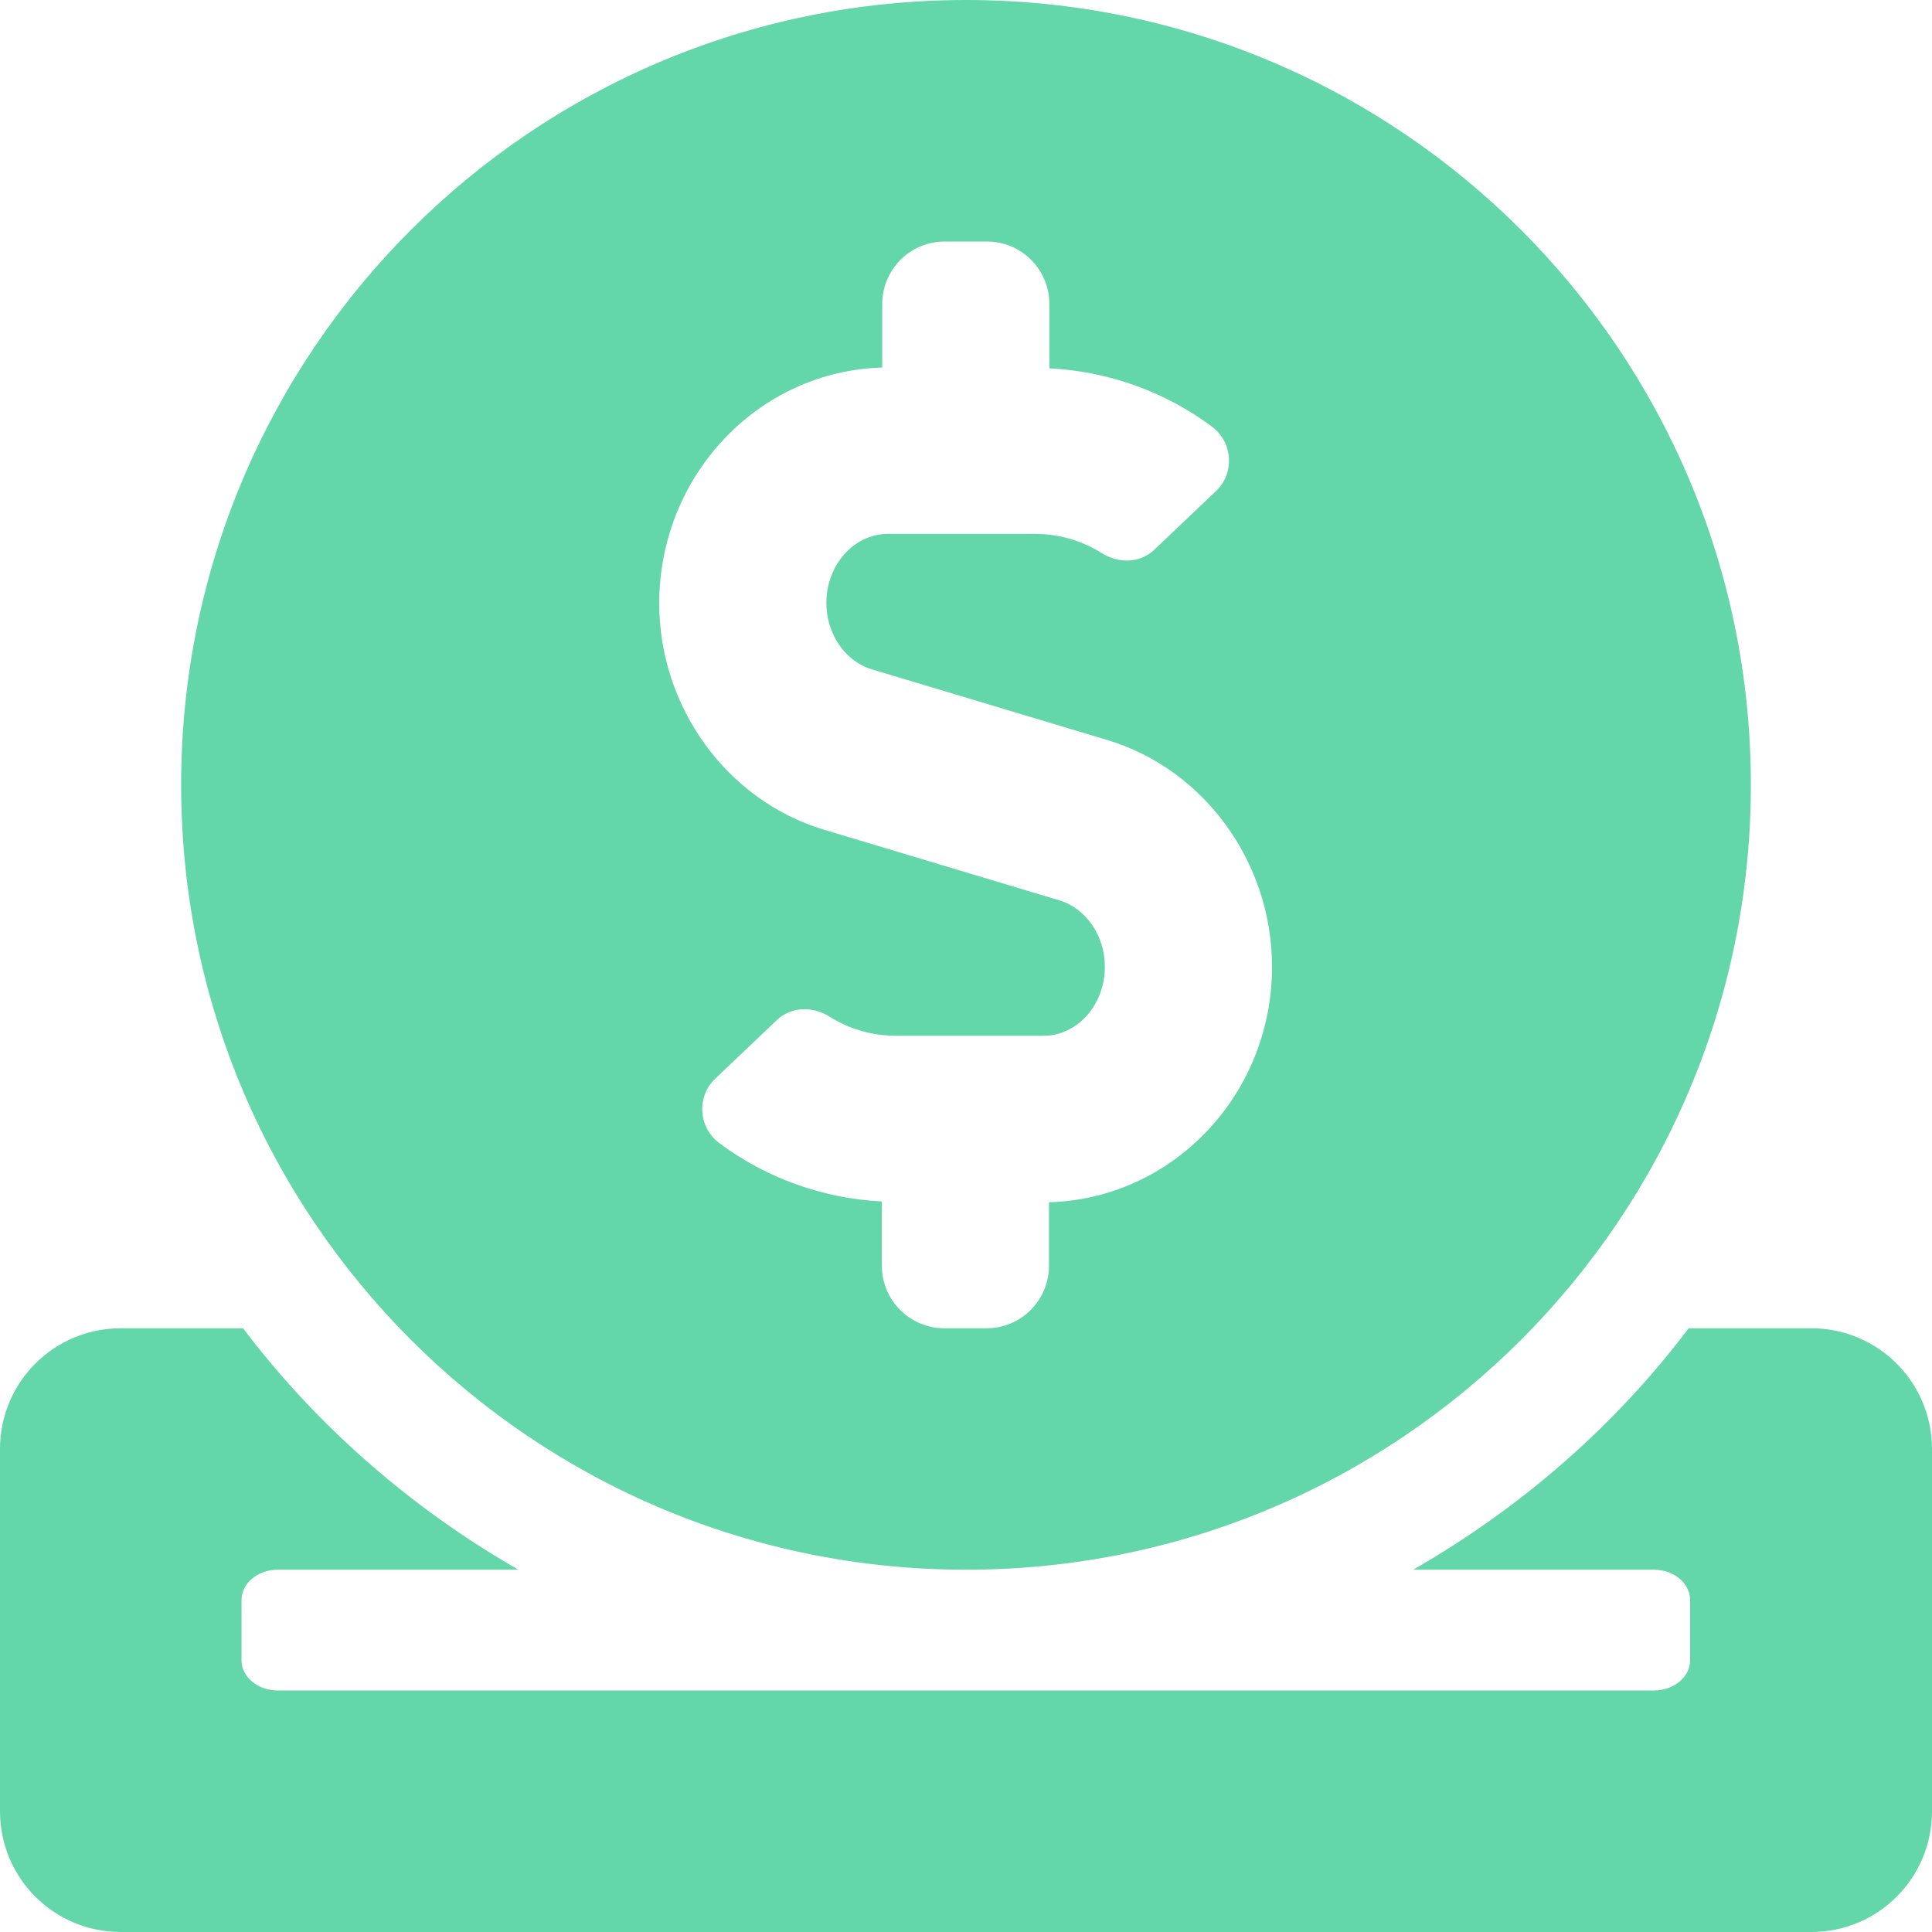
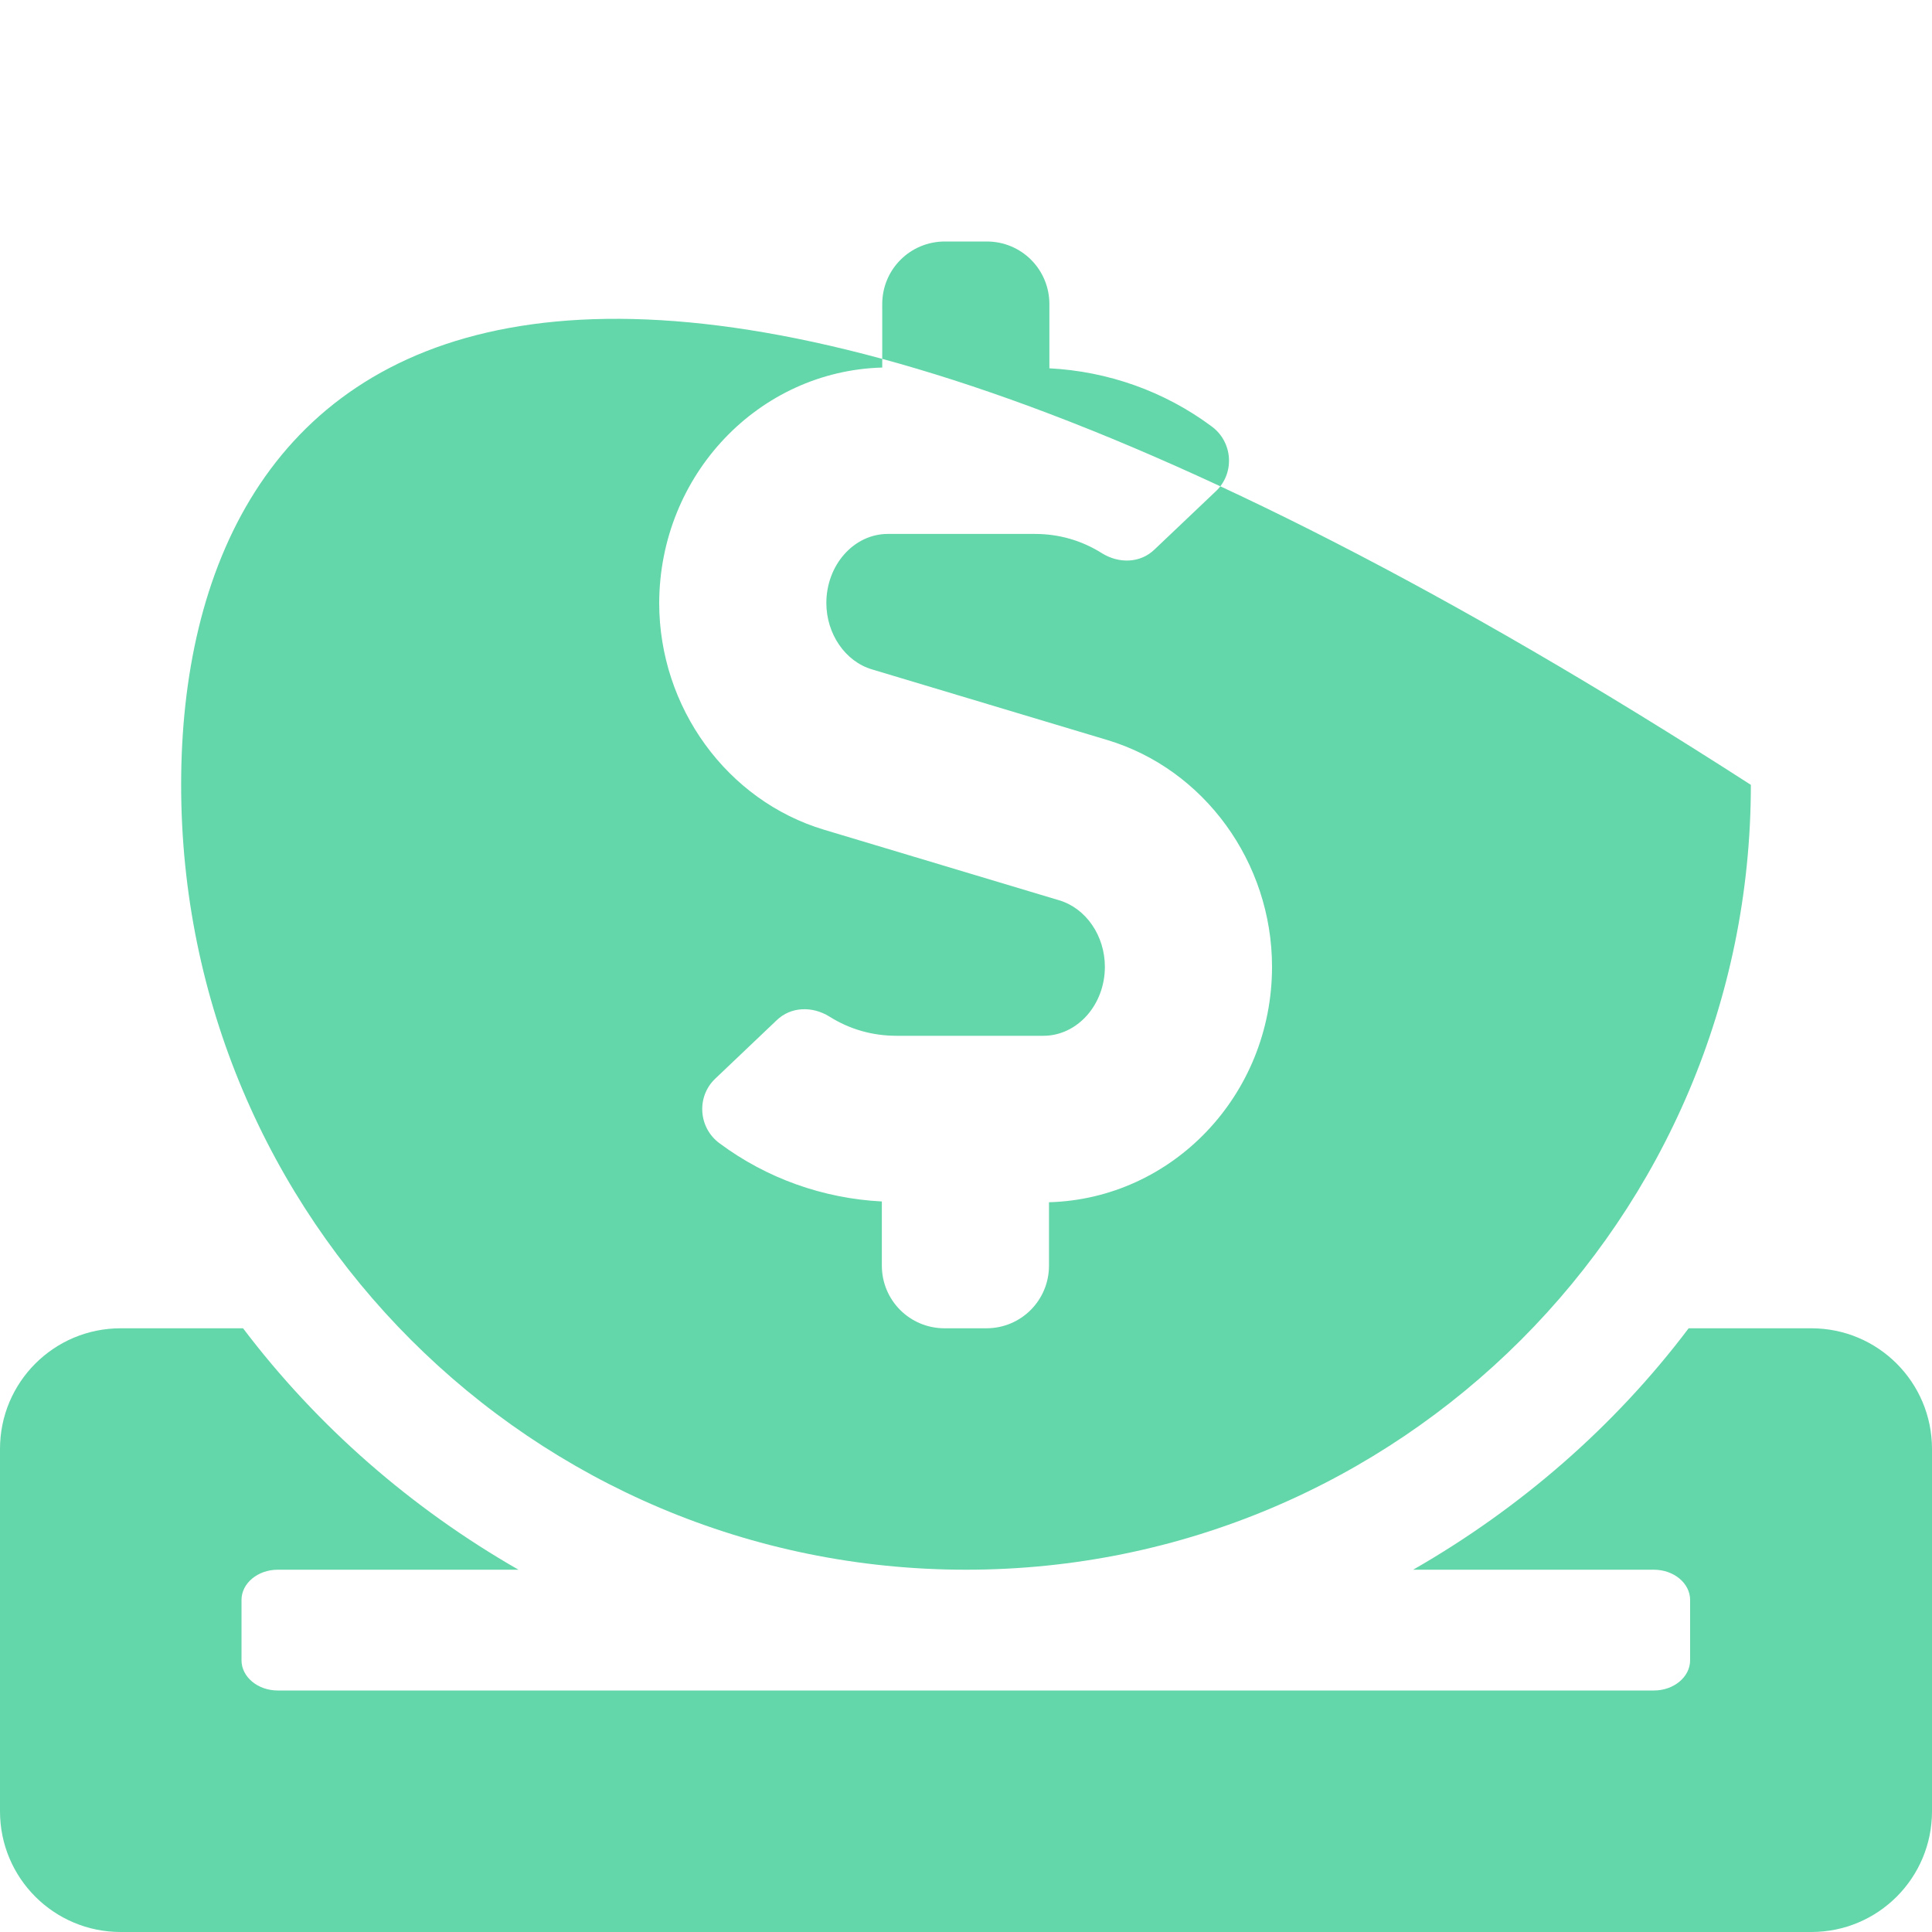
<svg xmlns="http://www.w3.org/2000/svg" width="25" height="25" viewBox="0 0 25 25" fill="none">
-   <path d="M12.5 20.312C18.11 20.312 22.656 15.767 22.656 10.156C22.656 4.546 18.11 0 12.5 0C6.89 0 2.344 4.546 2.344 10.156C2.344 15.767 6.89 20.312 12.5 20.312ZM11.416 4.756V3.936C11.416 3.486 11.777 3.125 12.227 3.125H12.769C13.218 3.125 13.579 3.486 13.579 3.936V4.766C14.336 4.805 15.068 5.063 15.679 5.518C15.952 5.718 15.981 6.118 15.737 6.353L14.941 7.109C14.756 7.29 14.477 7.295 14.258 7.158C13.994 6.992 13.701 6.909 13.389 6.909H11.489C11.05 6.909 10.693 7.31 10.693 7.803C10.693 8.203 10.938 8.56 11.284 8.662L14.326 9.575C15.581 9.951 16.46 11.157 16.46 12.51C16.46 14.17 15.171 15.513 13.574 15.557V16.377C13.574 16.826 13.213 17.188 12.764 17.188H12.222C11.773 17.188 11.411 16.826 11.411 16.377V15.547C10.654 15.508 9.922 15.249 9.312 14.795C9.038 14.595 9.009 14.194 9.253 13.96L10.049 13.203C10.234 13.023 10.513 13.018 10.732 13.154C10.996 13.32 11.289 13.403 11.602 13.403H13.501C13.94 13.403 14.297 13.003 14.297 12.51C14.297 12.109 14.053 11.753 13.706 11.65L10.664 10.737C9.409 10.361 8.53 9.155 8.53 7.803C8.535 6.143 9.819 4.8 11.416 4.756ZM23.438 17.188H21.851C20.894 18.457 19.673 19.517 18.286 20.312H21.401C21.66 20.312 21.87 20.488 21.87 20.703V21.484C21.87 21.699 21.66 21.875 21.401 21.875H3.594C3.335 21.875 3.125 21.699 3.125 21.484V20.703C3.125 20.488 3.335 20.312 3.594 20.312H6.709C5.322 19.517 4.106 18.457 3.145 17.188H1.562C0.698 17.188 0 17.886 0 18.75V23.438C0 24.302 0.698 25 1.562 25H23.438C24.302 25 25 24.302 25 23.438V18.75C25 17.886 24.302 17.188 23.438 17.188Z" fill="#63D6AA" />
+   <path d="M12.5 20.312C18.11 20.312 22.656 15.767 22.656 10.156C6.89 0 2.344 4.546 2.344 10.156C2.344 15.767 6.89 20.312 12.5 20.312ZM11.416 4.756V3.936C11.416 3.486 11.777 3.125 12.227 3.125H12.769C13.218 3.125 13.579 3.486 13.579 3.936V4.766C14.336 4.805 15.068 5.063 15.679 5.518C15.952 5.718 15.981 6.118 15.737 6.353L14.941 7.109C14.756 7.29 14.477 7.295 14.258 7.158C13.994 6.992 13.701 6.909 13.389 6.909H11.489C11.05 6.909 10.693 7.31 10.693 7.803C10.693 8.203 10.938 8.56 11.284 8.662L14.326 9.575C15.581 9.951 16.46 11.157 16.46 12.51C16.46 14.17 15.171 15.513 13.574 15.557V16.377C13.574 16.826 13.213 17.188 12.764 17.188H12.222C11.773 17.188 11.411 16.826 11.411 16.377V15.547C10.654 15.508 9.922 15.249 9.312 14.795C9.038 14.595 9.009 14.194 9.253 13.96L10.049 13.203C10.234 13.023 10.513 13.018 10.732 13.154C10.996 13.32 11.289 13.403 11.602 13.403H13.501C13.94 13.403 14.297 13.003 14.297 12.51C14.297 12.109 14.053 11.753 13.706 11.65L10.664 10.737C9.409 10.361 8.53 9.155 8.53 7.803C8.535 6.143 9.819 4.8 11.416 4.756ZM23.438 17.188H21.851C20.894 18.457 19.673 19.517 18.286 20.312H21.401C21.66 20.312 21.87 20.488 21.87 20.703V21.484C21.87 21.699 21.66 21.875 21.401 21.875H3.594C3.335 21.875 3.125 21.699 3.125 21.484V20.703C3.125 20.488 3.335 20.312 3.594 20.312H6.709C5.322 19.517 4.106 18.457 3.145 17.188H1.562C0.698 17.188 0 17.886 0 18.75V23.438C0 24.302 0.698 25 1.562 25H23.438C24.302 25 25 24.302 25 23.438V18.75C25 17.886 24.302 17.188 23.438 17.188Z" fill="#63D6AA" />
</svg>